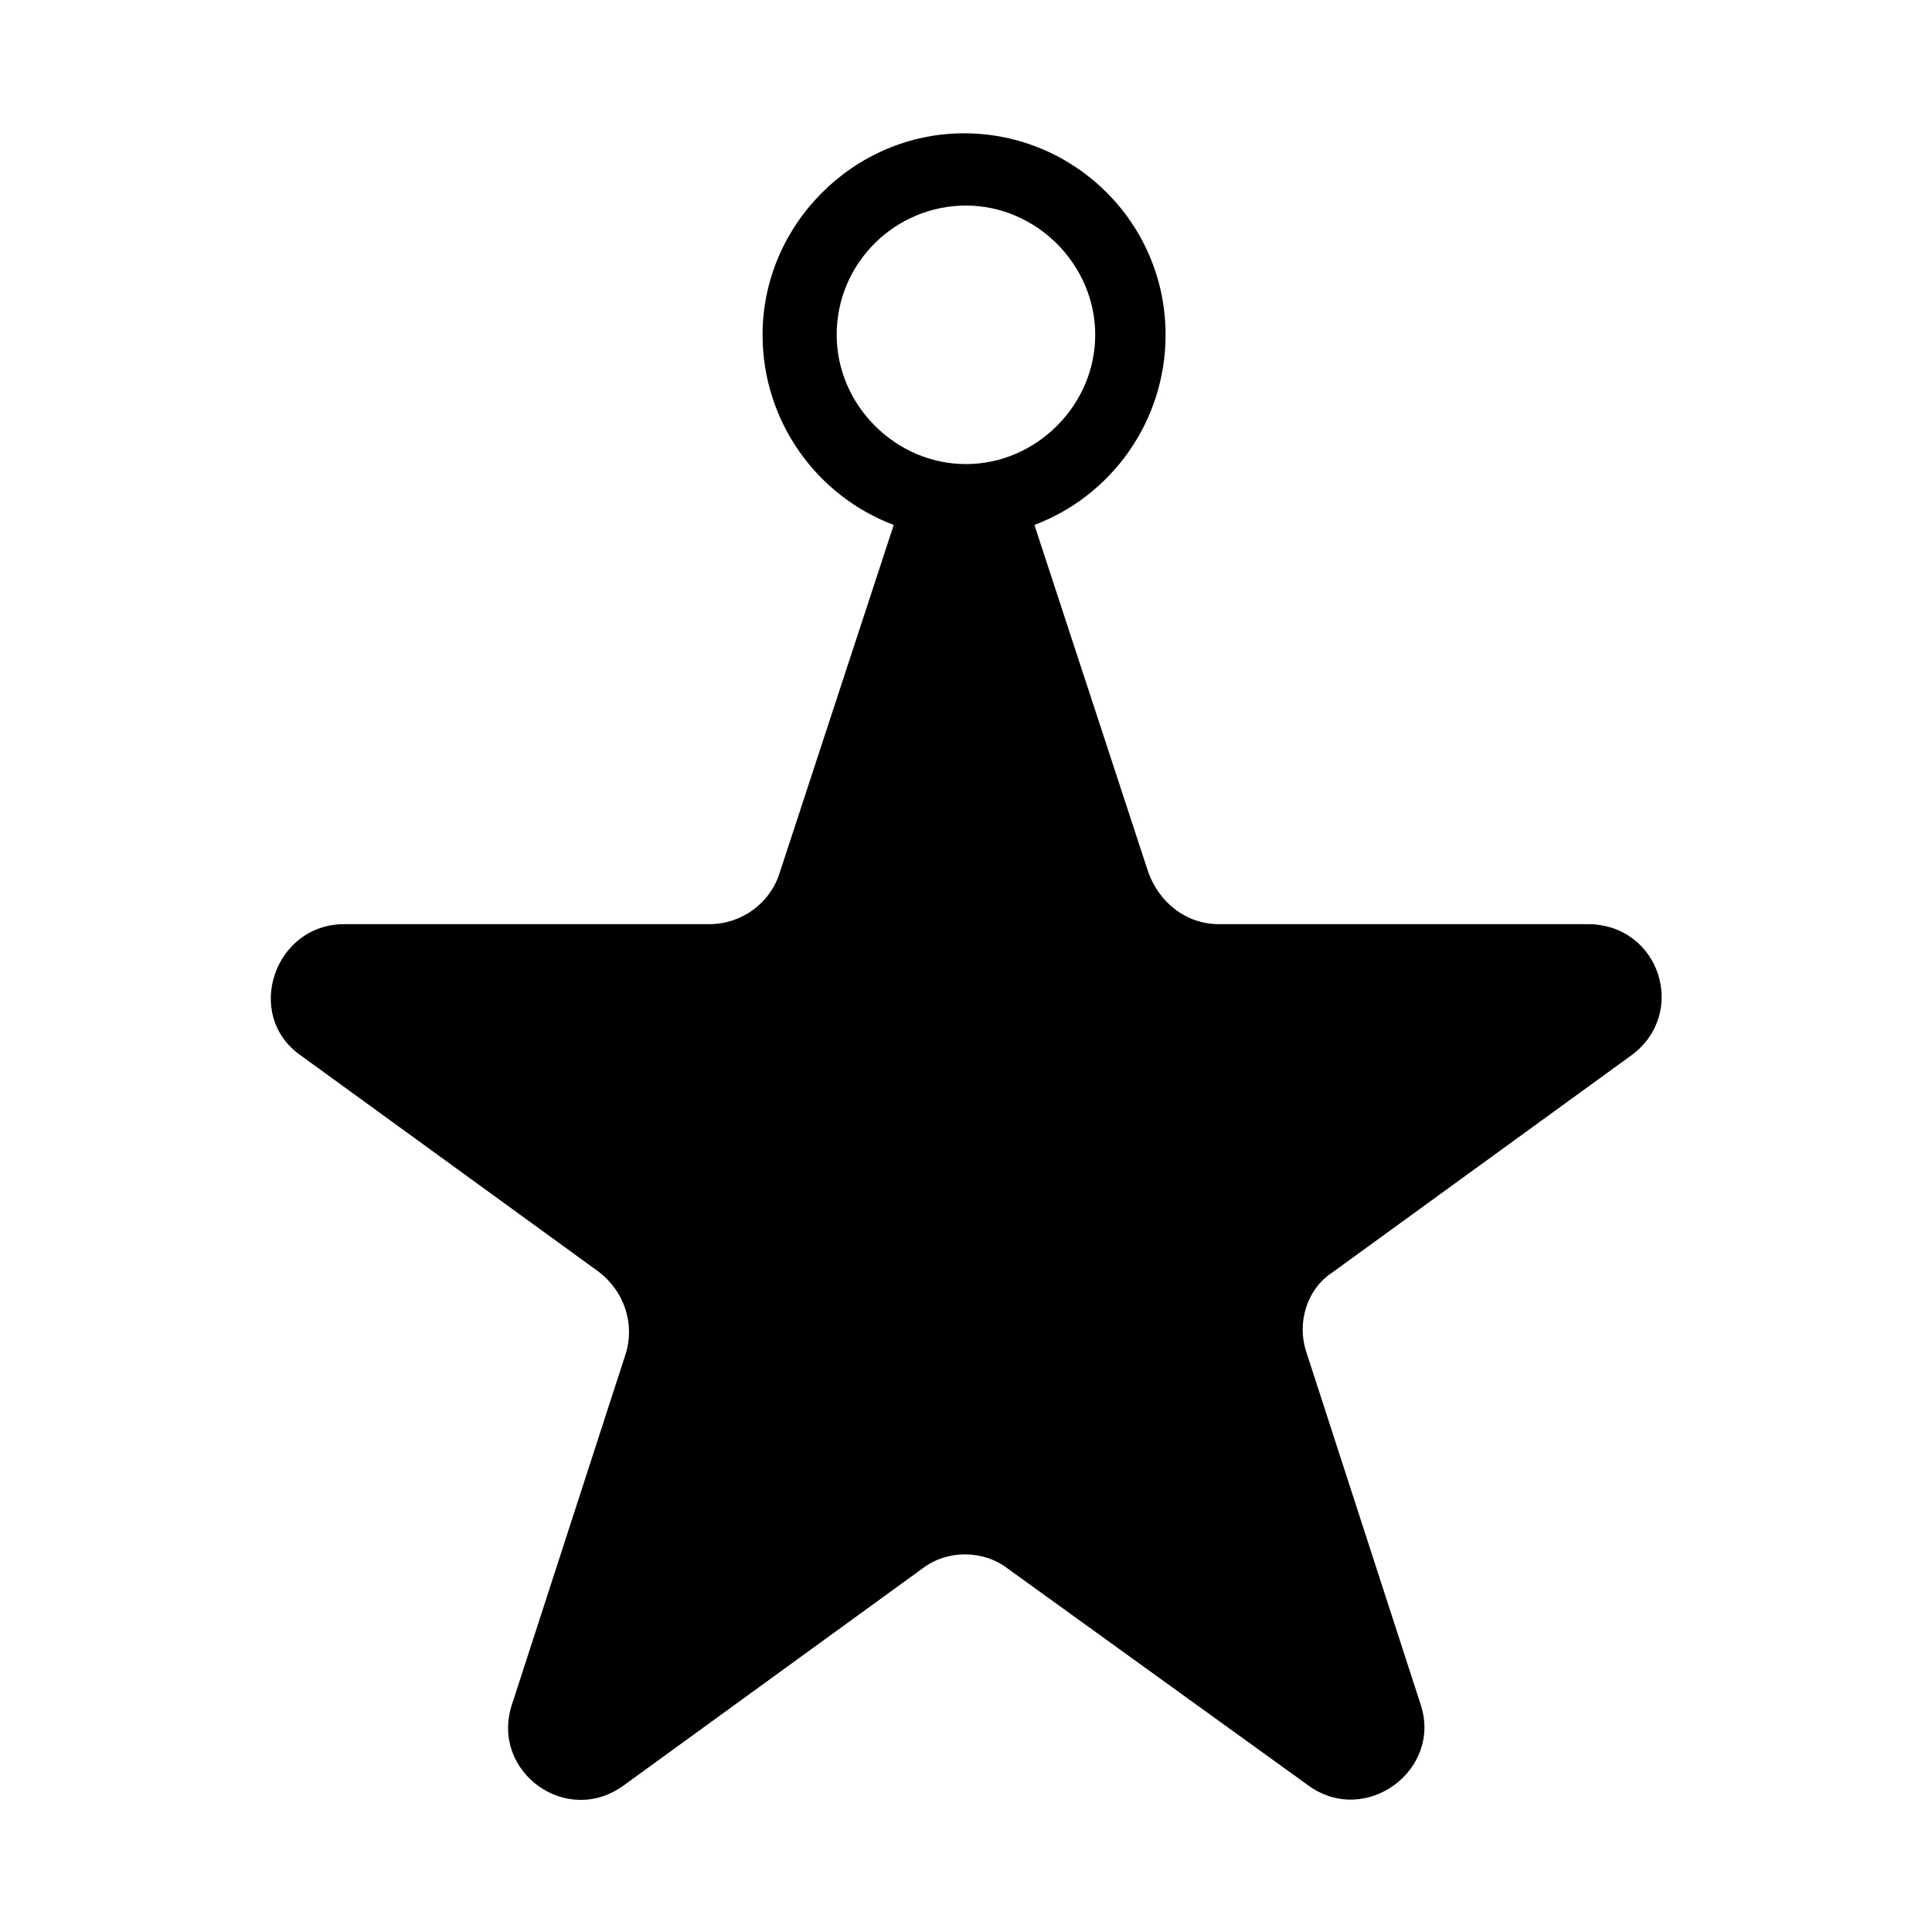
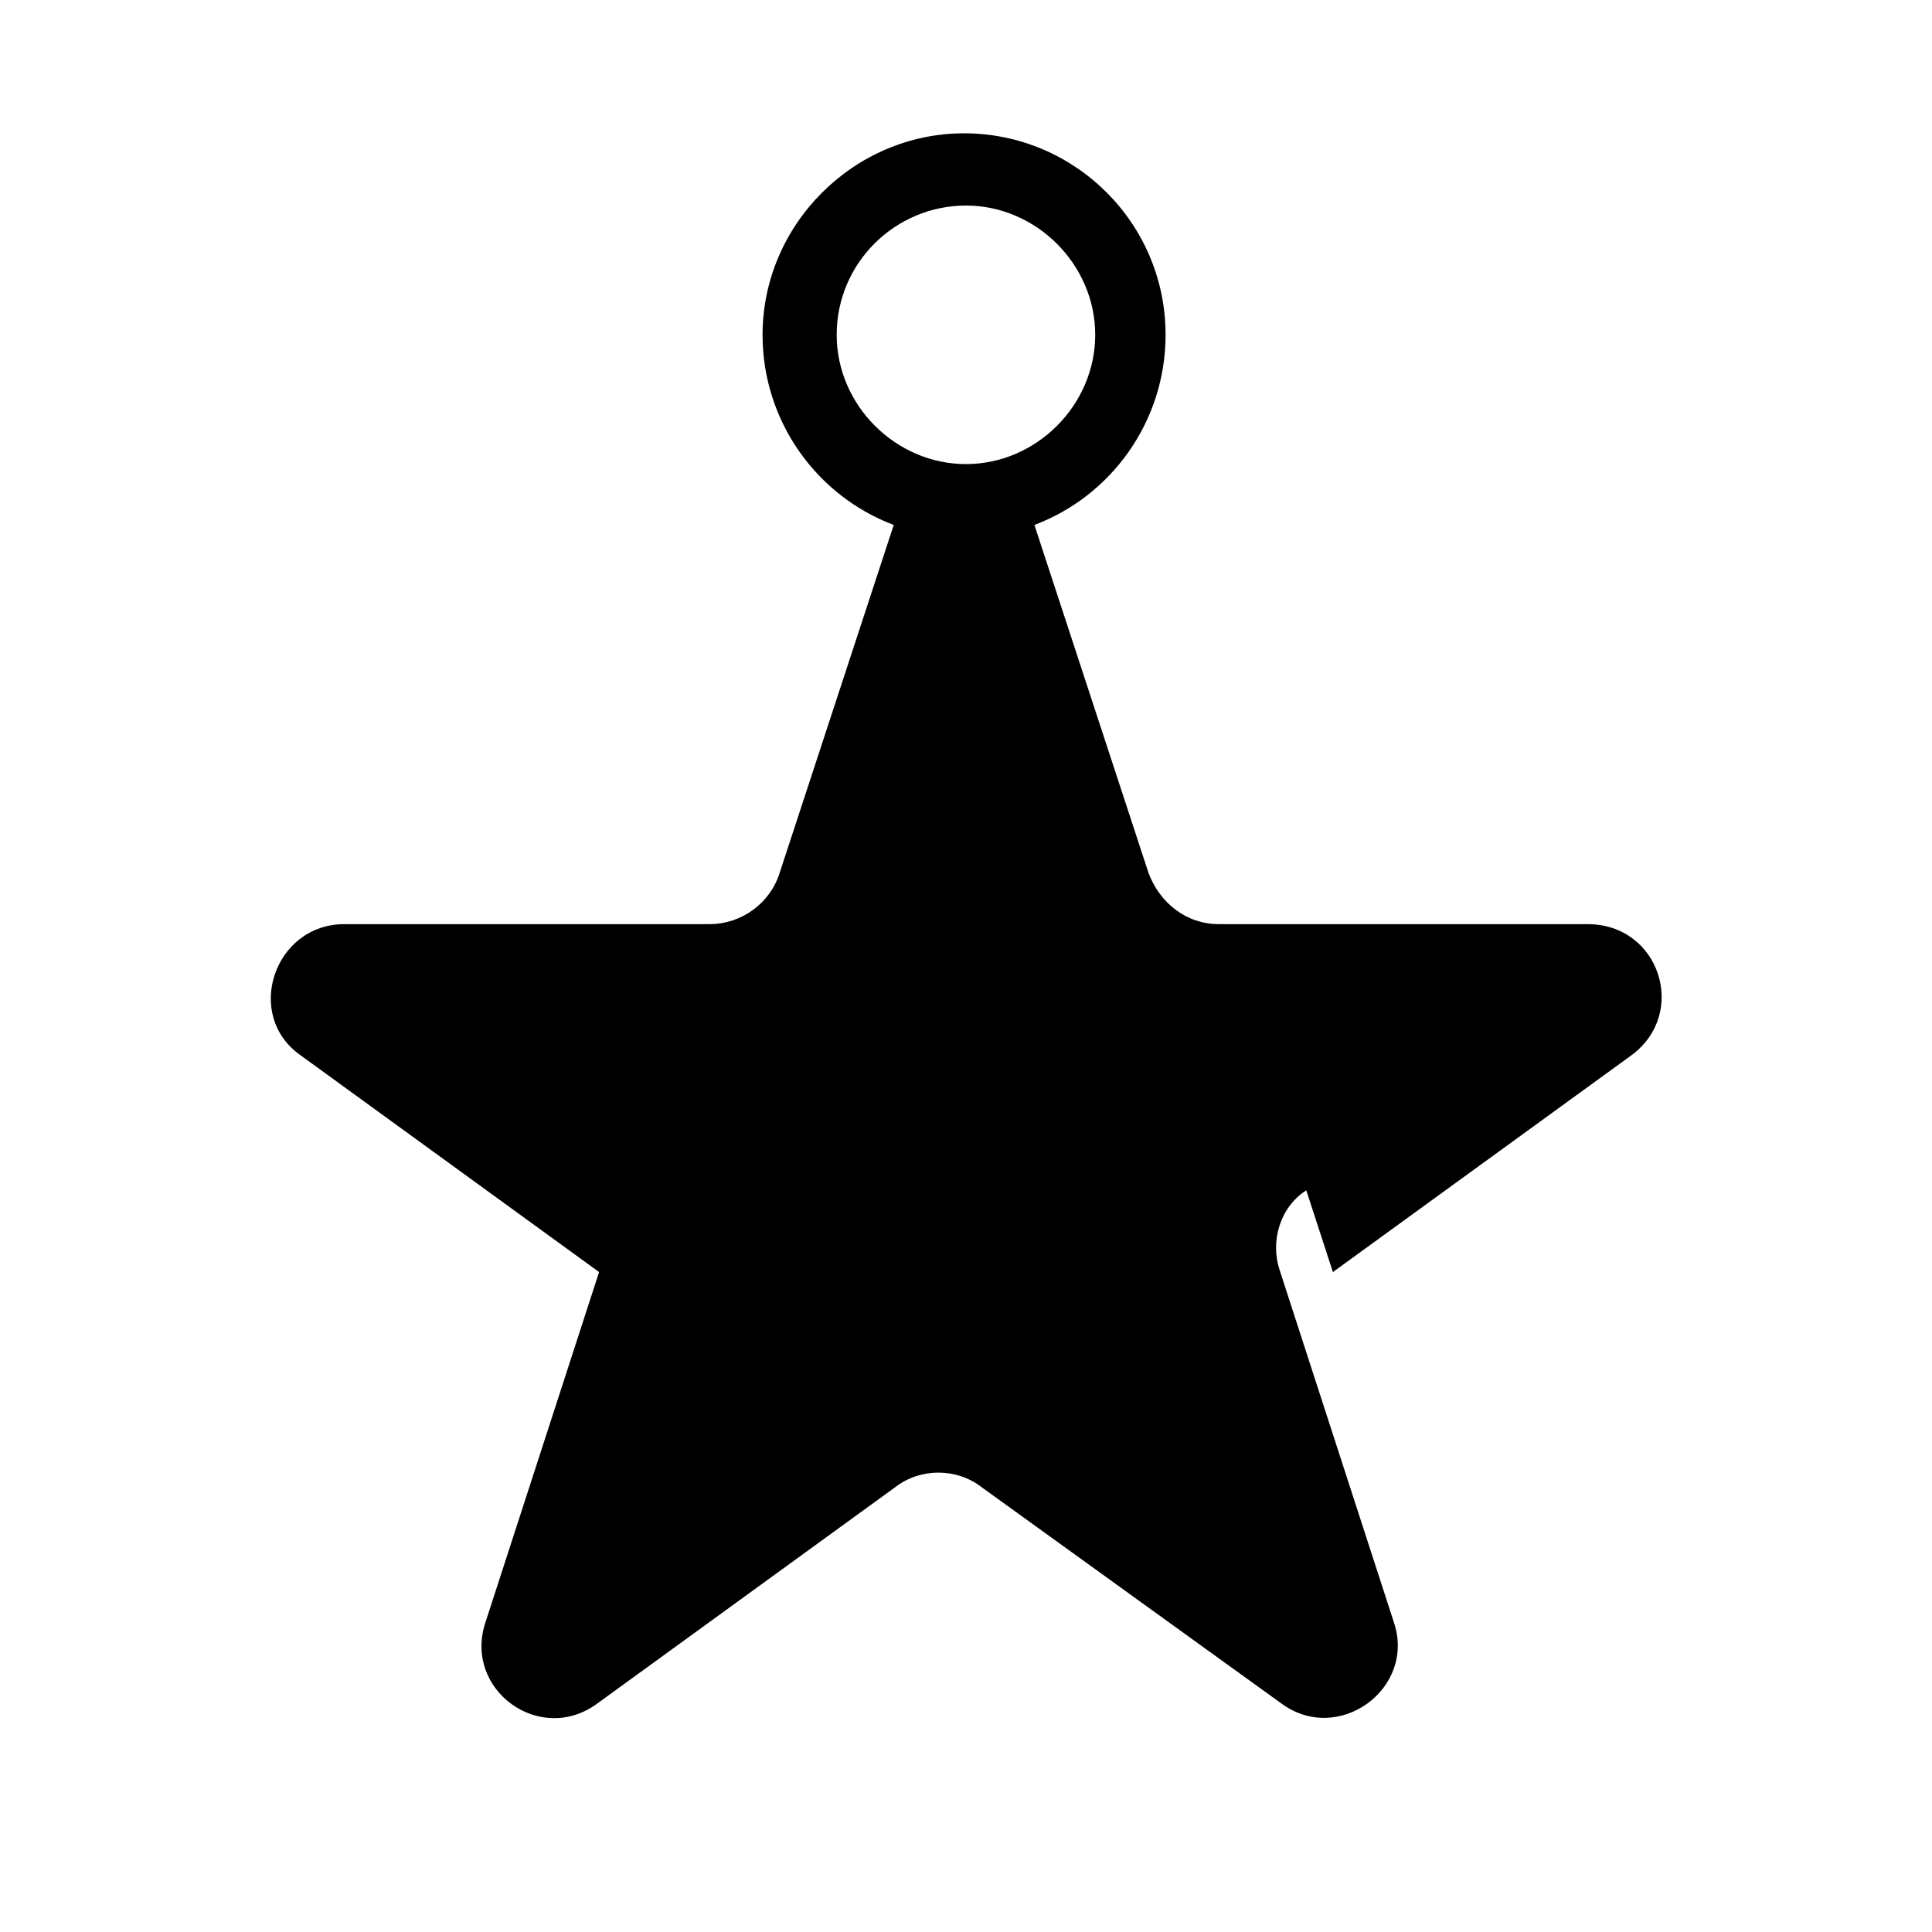
<svg xmlns="http://www.w3.org/2000/svg" fill="#000000" width="800px" height="800px" version="1.1" viewBox="144 144 512 512">
-   <path d="m497.23 481.11 79.098-57.438c15.113-11.082 7.559-34.762-11.586-34.762h-97.742c-8.566 0-15.617-5.543-18.641-13.602l-30.23-92.195c20.152-7.559 34.762-27.207 34.762-50.383 0-29.727-24.184-53.402-53.402-53.402-29.223 0-53.402 24.184-53.402 53.402 0 23.176 14.609 42.824 34.762 50.383l-30.23 92.195c-2.519 8.062-10.078 13.602-18.641 13.602h-96.727c-18.641 0-26.703 24.184-11.586 34.762l79.098 57.434c6.551 5.039 9.574 13.602 7.055 21.664l-30.23 93.203c-5.543 17.637 14.609 32.246 29.723 21.164l79.098-57.434c6.551-5.039 16.121-5.039 22.672 0l79.602 57.434c15.113 11.082 35.77-4.031 29.727-21.664l-30.23-93.203c-2.519-7.559 0-16.629 7.055-21.16zm-131.5-248.38c0-19.145 15.617-34.258 34.258-34.258s34.258 15.617 34.258 34.258-15.617 34.258-34.258 34.258c-18.637 0-34.258-15.617-34.258-34.258z" />
+   <path d="m497.23 481.11 79.098-57.438c15.113-11.082 7.559-34.762-11.586-34.762h-97.742c-8.566 0-15.617-5.543-18.641-13.602l-30.23-92.195c20.152-7.559 34.762-27.207 34.762-50.383 0-29.727-24.184-53.402-53.402-53.402-29.223 0-53.402 24.184-53.402 53.402 0 23.176 14.609 42.824 34.762 50.383l-30.23 92.195c-2.519 8.062-10.078 13.602-18.641 13.602h-96.727c-18.641 0-26.703 24.184-11.586 34.762l79.098 57.434l-30.23 93.203c-5.543 17.637 14.609 32.246 29.723 21.164l79.098-57.434c6.551-5.039 16.121-5.039 22.672 0l79.602 57.434c15.113 11.082 35.77-4.031 29.727-21.664l-30.23-93.203c-2.519-7.559 0-16.629 7.055-21.16zm-131.5-248.38c0-19.145 15.617-34.258 34.258-34.258s34.258 15.617 34.258 34.258-15.617 34.258-34.258 34.258c-18.637 0-34.258-15.617-34.258-34.258z" />
</svg>